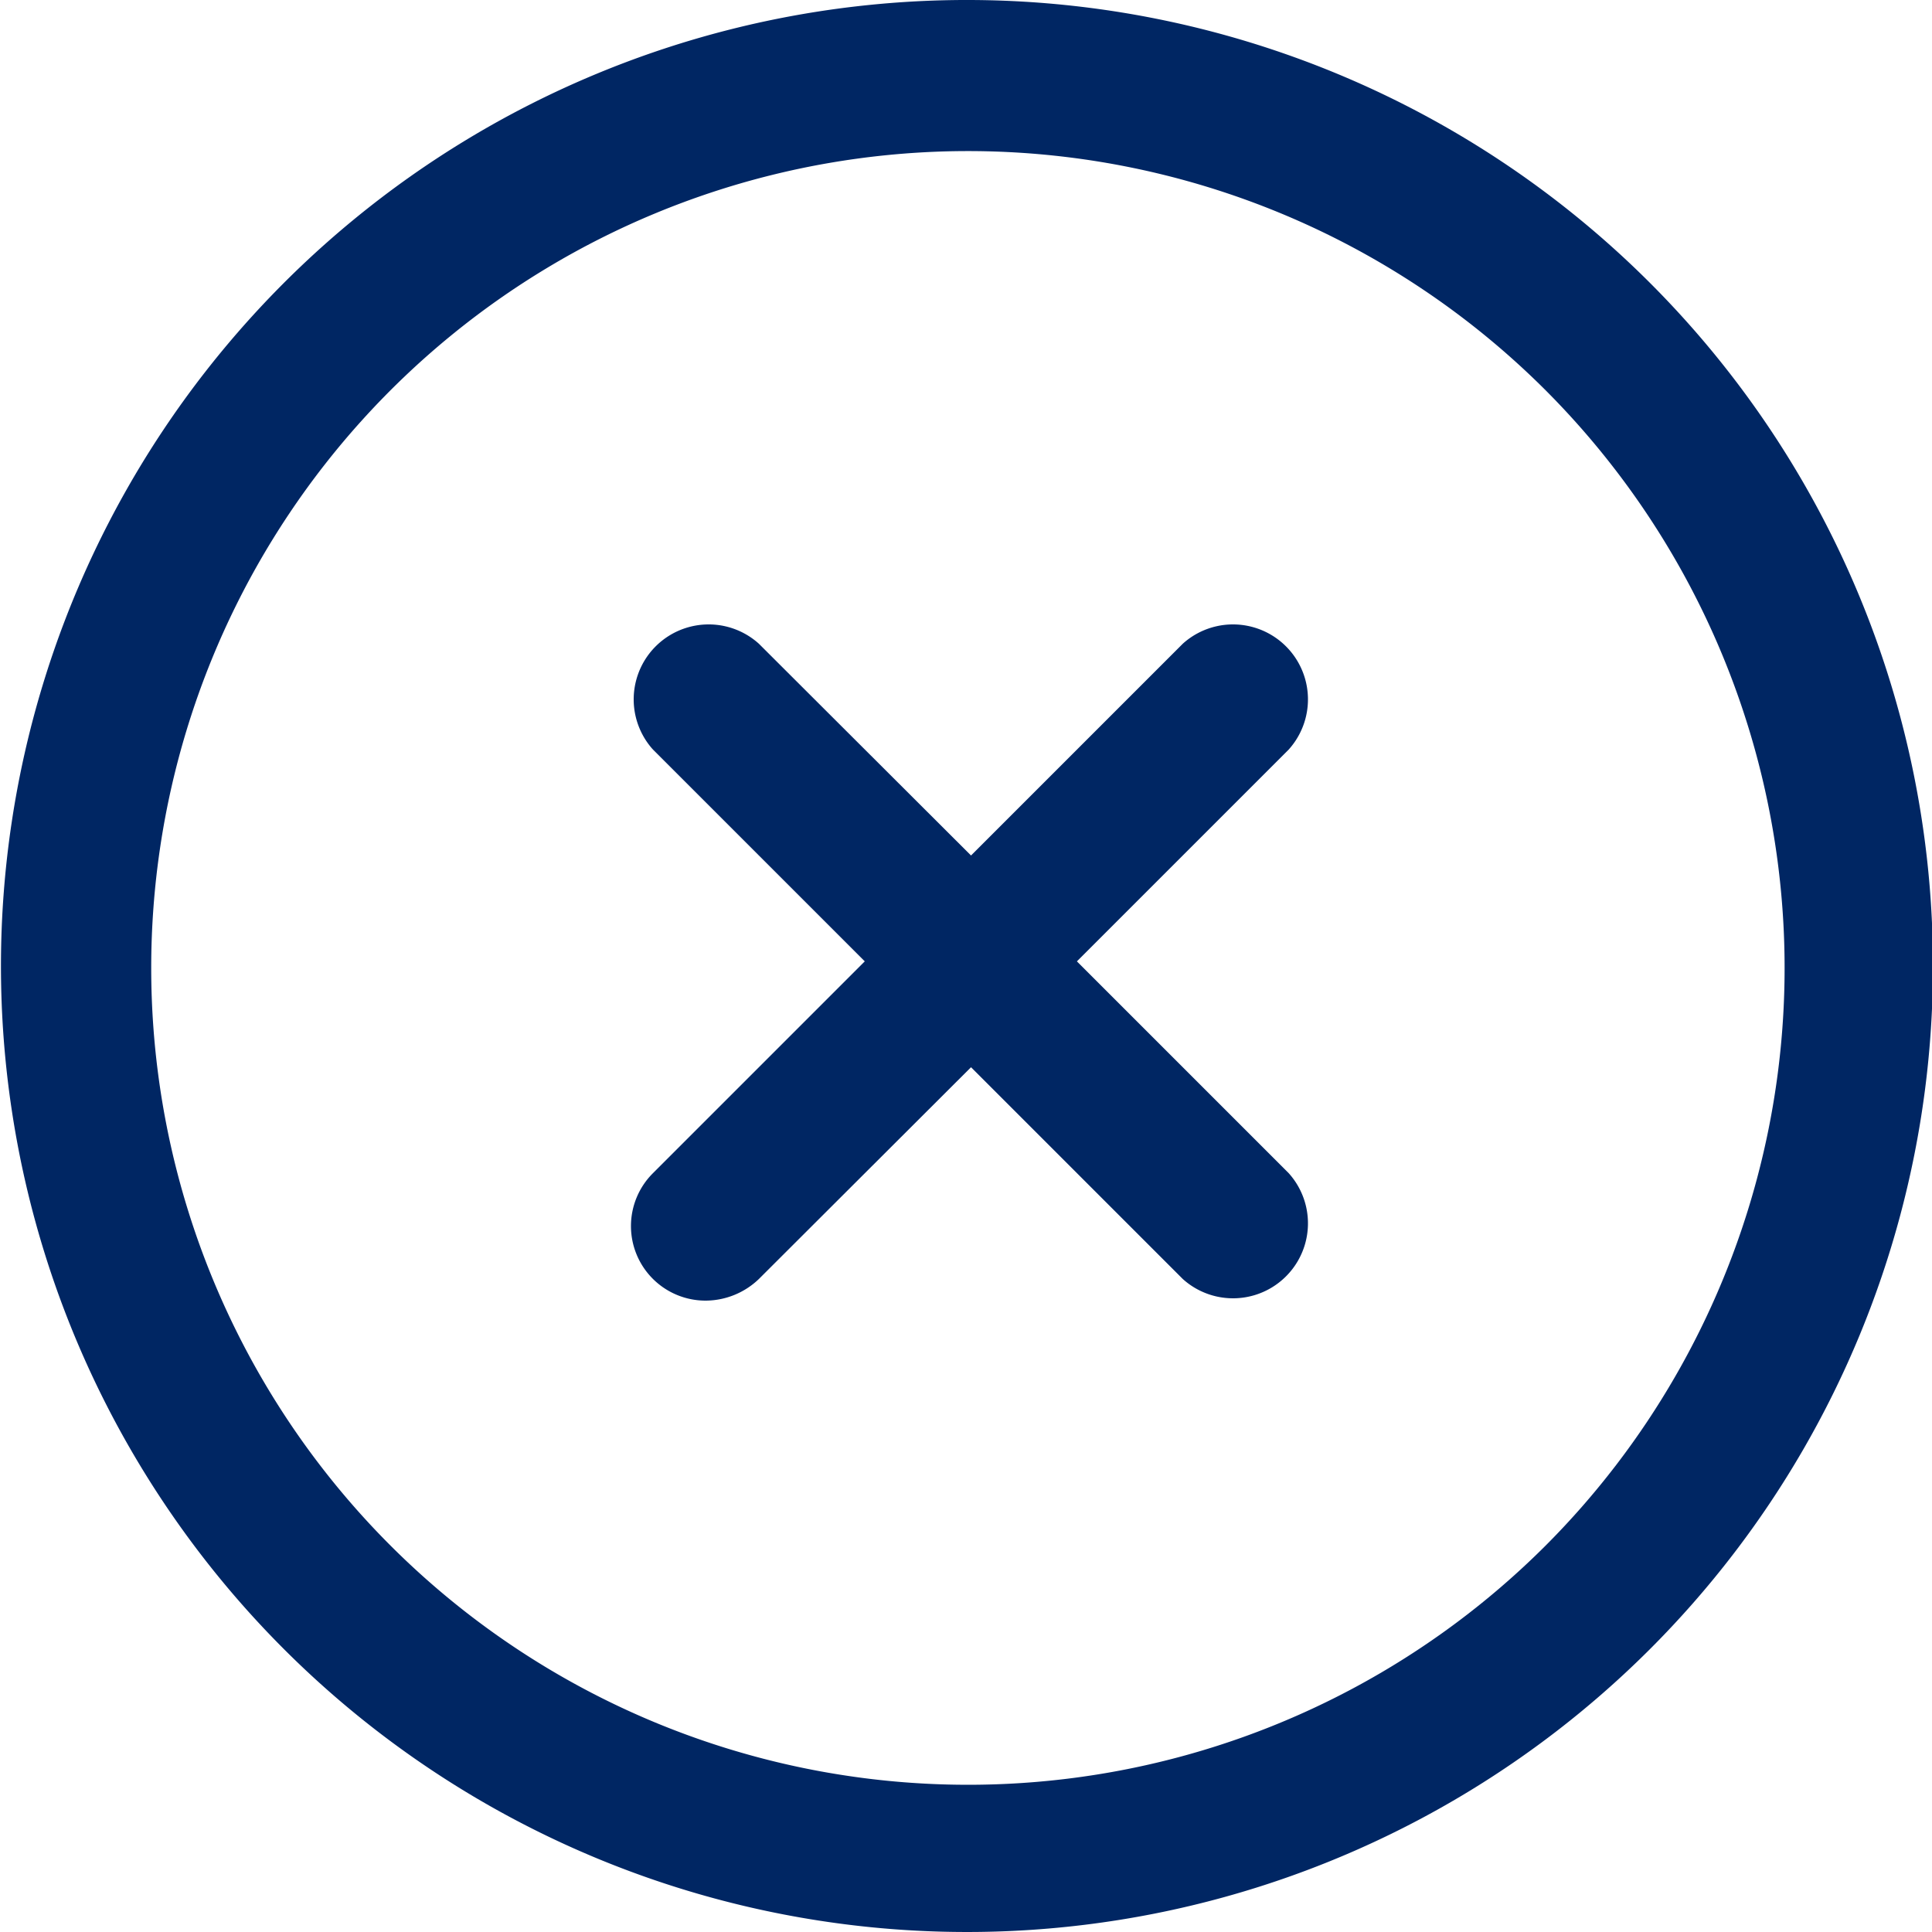
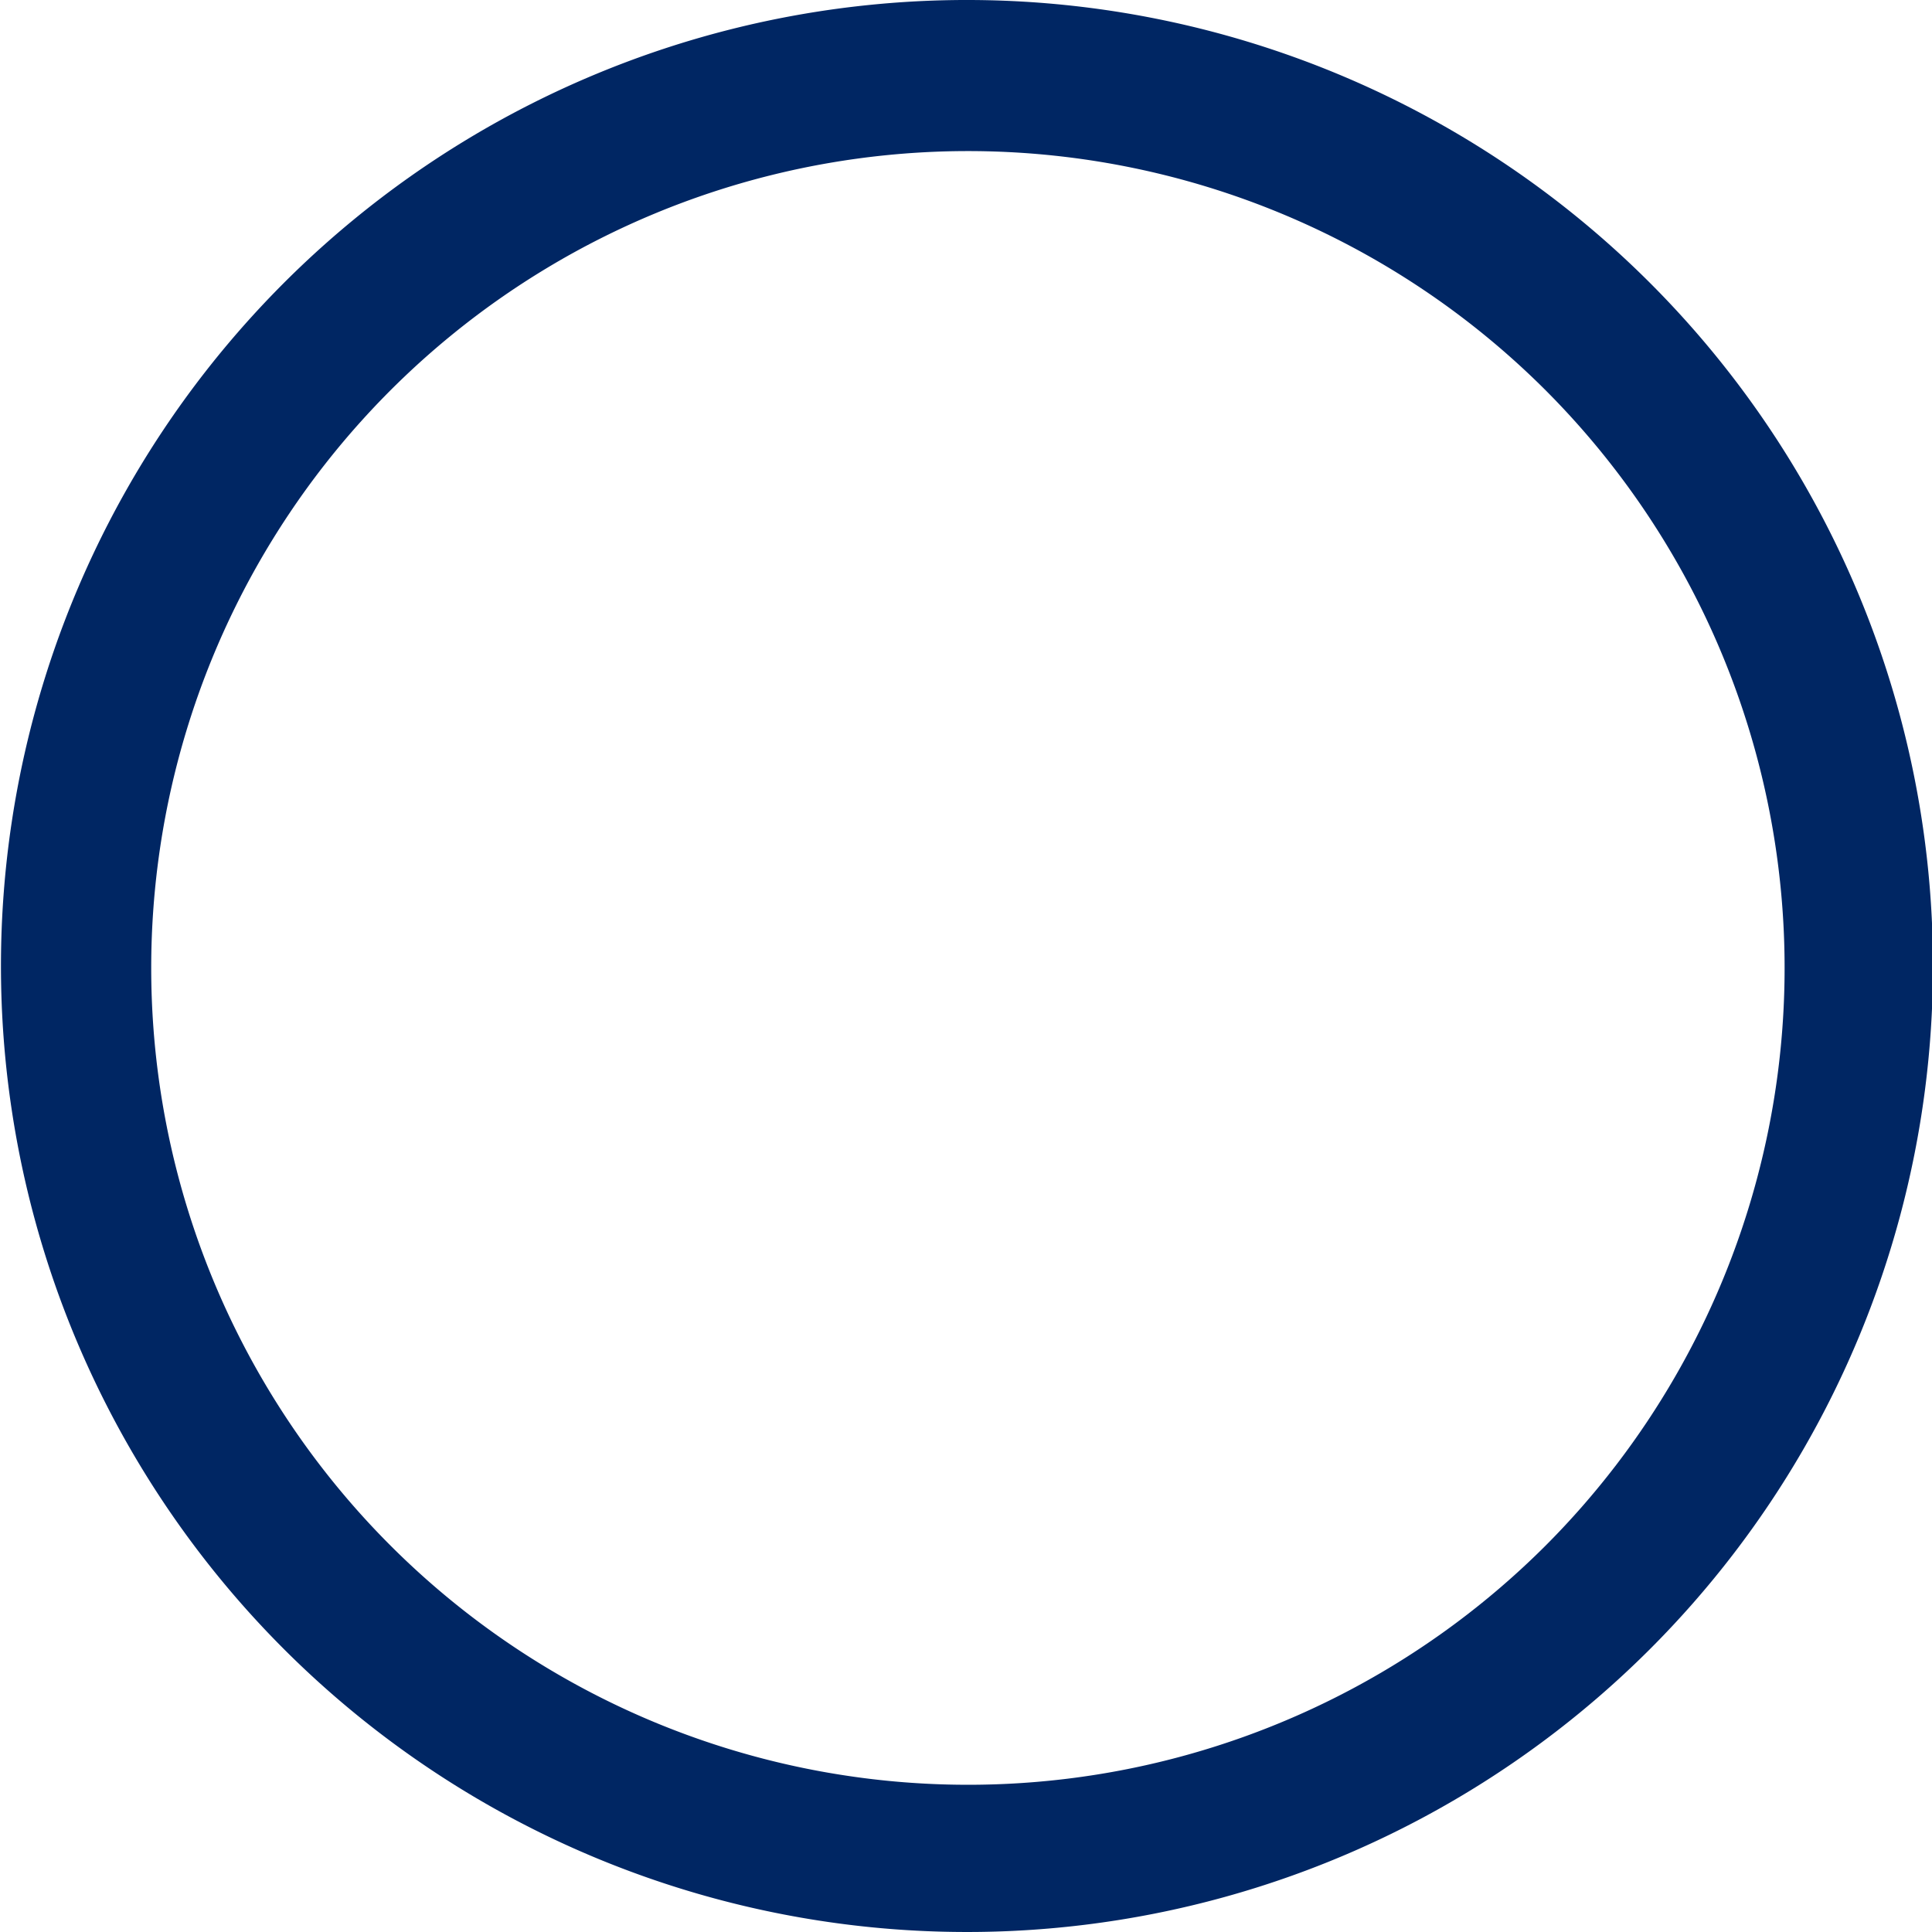
<svg xmlns="http://www.w3.org/2000/svg" id="Layer_1" data-name="Layer 1" viewBox="0 0 50 50">
  <path d="M42.69,7.31a25,25,0,1,0,0,35.38A25,25,0,0,0,42.69,7.31ZM40,40a21.14,21.14,0,1,1,0-29.9A21.16,21.16,0,0,1,40,40Z" style="fill:#002663" />
-   <path d="M33.35,30.36l-5.48-5.48,5.48-5.48a1.94,1.94,0,0,0-2.74-2.74l-5.48,5.48-5.49-5.48A1.94,1.94,0,0,0,16.9,19.4l5.48,5.48L16.9,30.36a1.93,1.93,0,0,0,1.37,3.3,2,2,0,0,0,1.37-.56l5.49-5.48,5.48,5.48a1.94,1.94,0,0,0,2.74-2.74Z" style="fill:#002663" />
</svg>